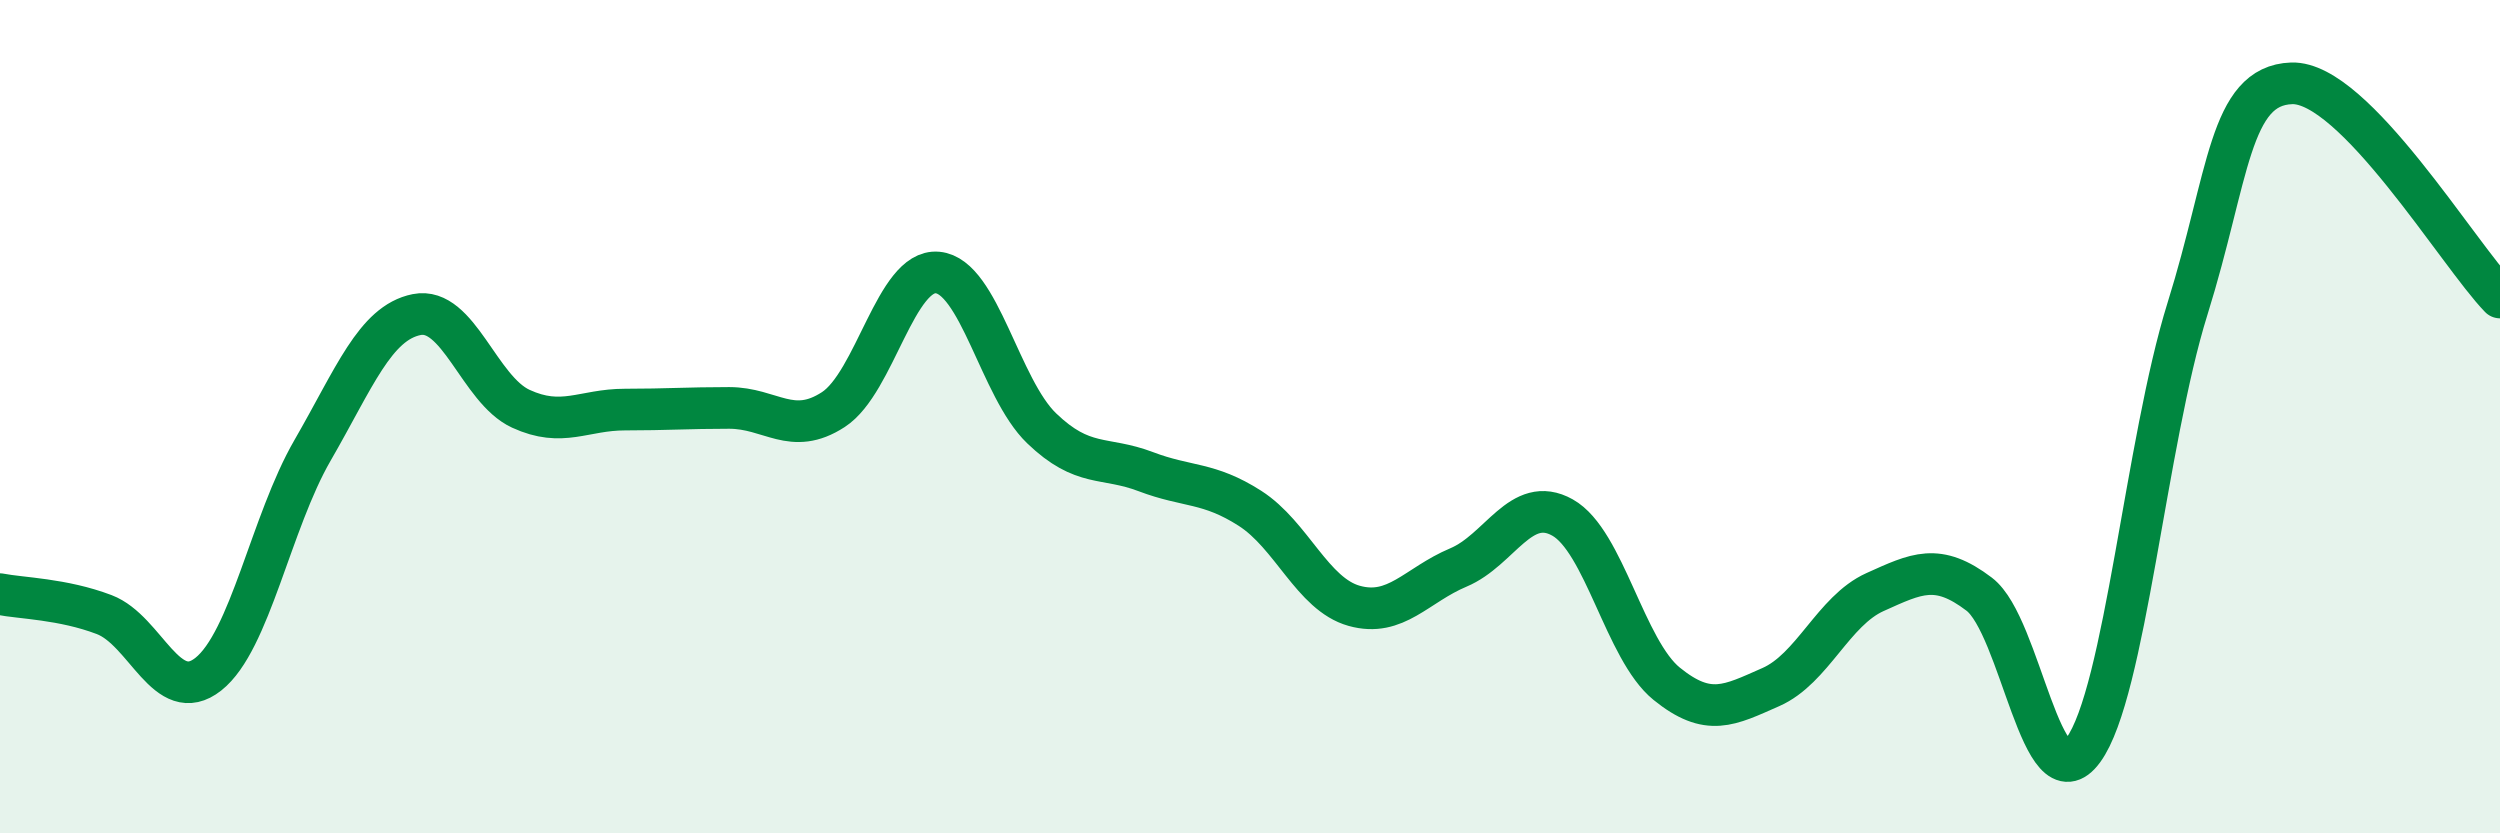
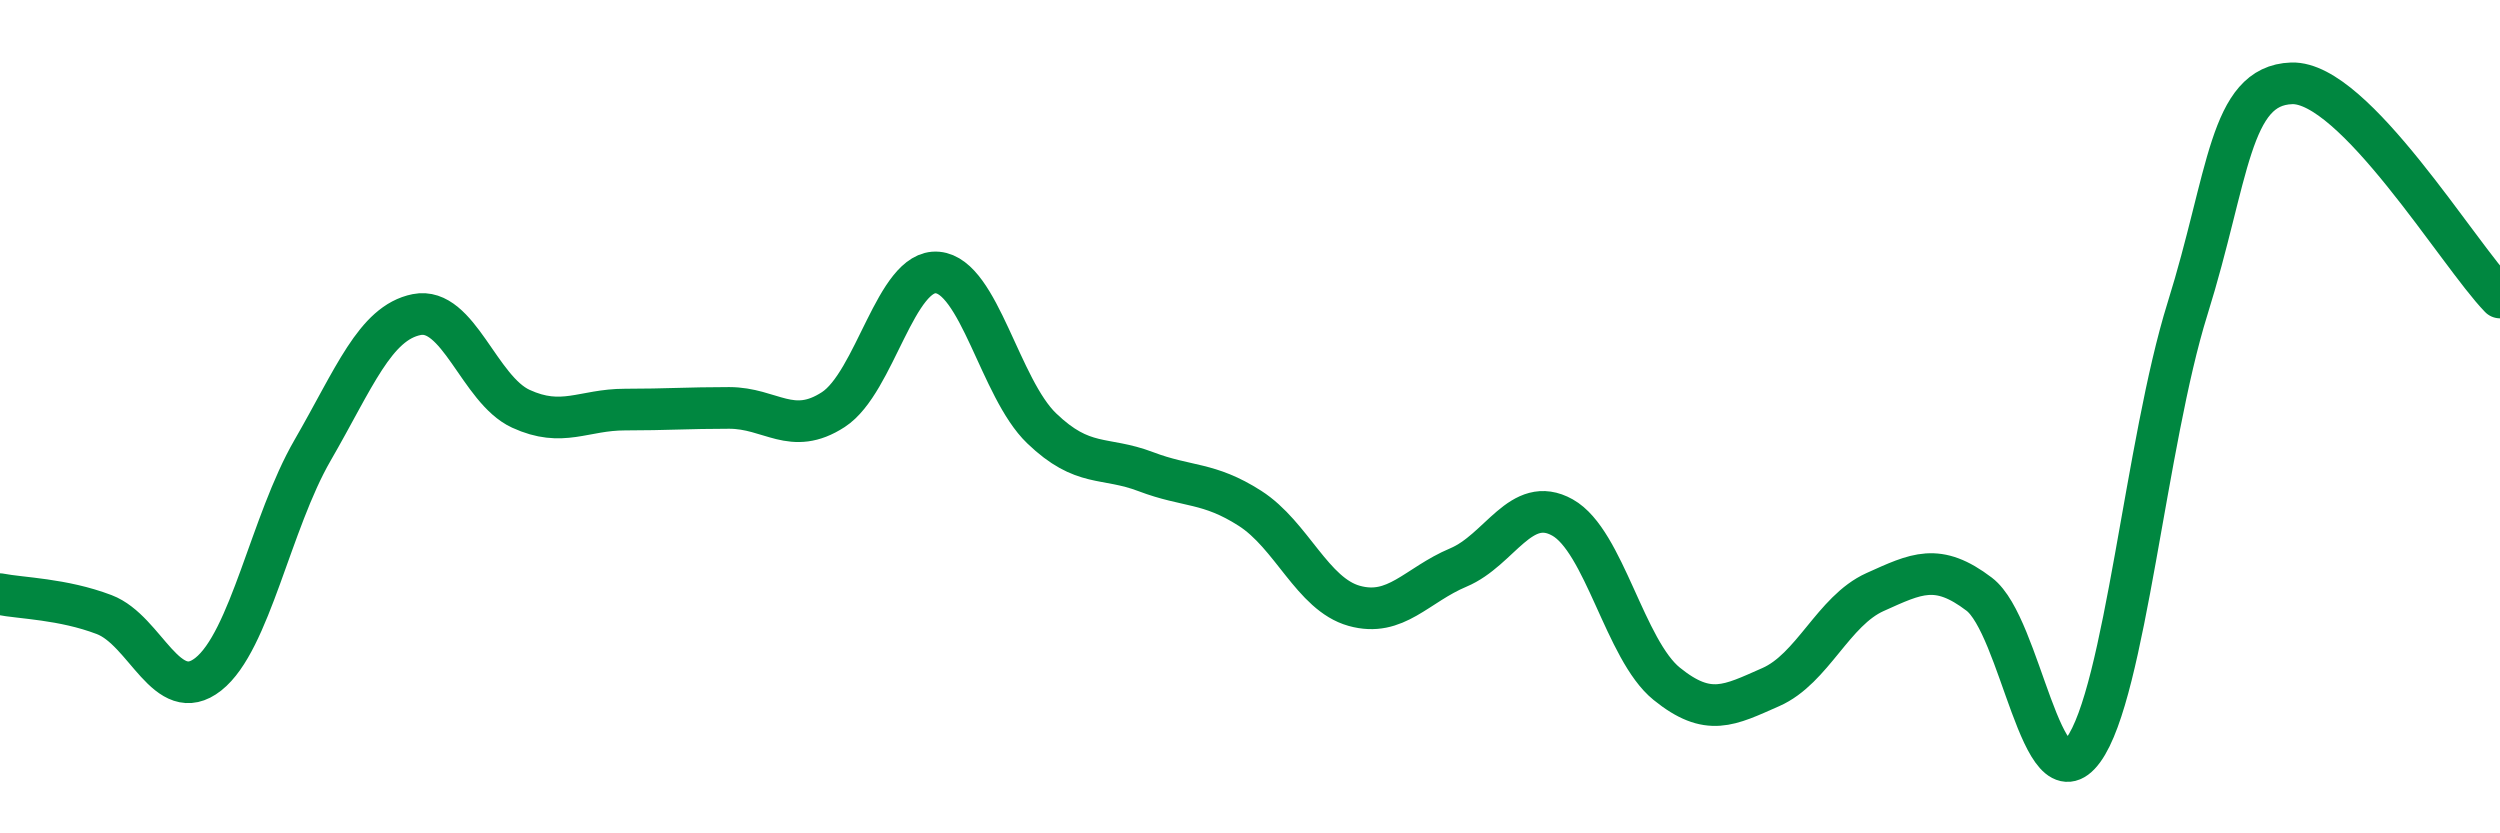
<svg xmlns="http://www.w3.org/2000/svg" width="60" height="20" viewBox="0 0 60 20">
-   <path d="M 0,14.26 C 0.5,14.36 1.5,14.37 2.5,14.75 C 3.5,15.13 4,16.97 5,16.18 C 6,15.39 6.5,12.54 7.5,10.81 C 8.5,9.08 9,7.75 10,7.55 C 11,7.35 11.5,9.35 12.5,9.81 C 13.5,10.27 14,9.83 15,9.83 C 16,9.83 16.5,9.79 17.5,9.79 C 18.5,9.79 19,10.48 20,9.83 C 21,9.18 21.5,6.45 22.5,6.54 C 23.5,6.63 24,9.32 25,10.28 C 26,11.24 26.5,10.94 27.5,11.32 C 28.5,11.7 29,11.56 30,12.2 C 31,12.84 31.5,14.26 32.5,14.54 C 33.5,14.82 34,14.04 35,13.62 C 36,13.2 36.5,11.86 37.5,12.42 C 38.5,12.98 39,15.6 40,16.41 C 41,17.22 41.5,16.93 42.5,16.49 C 43.5,16.05 44,14.66 45,14.21 C 46,13.76 46.5,13.5 47.5,14.26 C 48.5,15.02 49,19.37 50,18 C 51,16.63 51.5,10.61 52.5,7.41 C 53.5,4.21 53.5,2.05 55,2 C 56.5,1.95 59,6.11 60,7.14L60 20L0 20Z" fill="#008740" opacity="0.1" stroke-linecap="round" stroke-linejoin="round" />
  <path d="M 0,14.26 C 0.5,14.36 1.5,14.37 2.5,14.75 C 3.5,15.13 4,16.97 5,16.18 C 6,15.39 6.5,12.54 7.5,10.81 C 8.5,9.08 9,7.75 10,7.55 C 11,7.35 11.5,9.35 12.5,9.81 C 13.5,10.27 14,9.83 15,9.83 C 16,9.83 16.5,9.79 17.5,9.79 C 18.5,9.79 19,10.48 20,9.83 C 21,9.18 21.5,6.45 22.5,6.54 C 23.5,6.63 24,9.32 25,10.28 C 26,11.24 26.5,10.94 27.5,11.32 C 28.5,11.7 29,11.56 30,12.2 C 31,12.84 31.5,14.26 32.5,14.54 C 33.5,14.82 34,14.04 35,13.62 C 36,13.2 36.5,11.86 37.5,12.42 C 38.5,12.98 39,15.6 40,16.41 C 41,17.22 41.5,16.93 42.5,16.49 C 43.5,16.05 44,14.66 45,14.21 C 46,13.76 46.5,13.5 47.5,14.26 C 48.5,15.02 49,19.37 50,18 C 51,16.63 51.5,10.61 52.5,7.41 C 53.5,4.21 53.5,2.05 55,2 C 56.5,1.95 59,6.11 60,7.14" stroke="#008740" stroke-width="1" fill="none" stroke-linecap="round" stroke-linejoin="round" />
</svg>